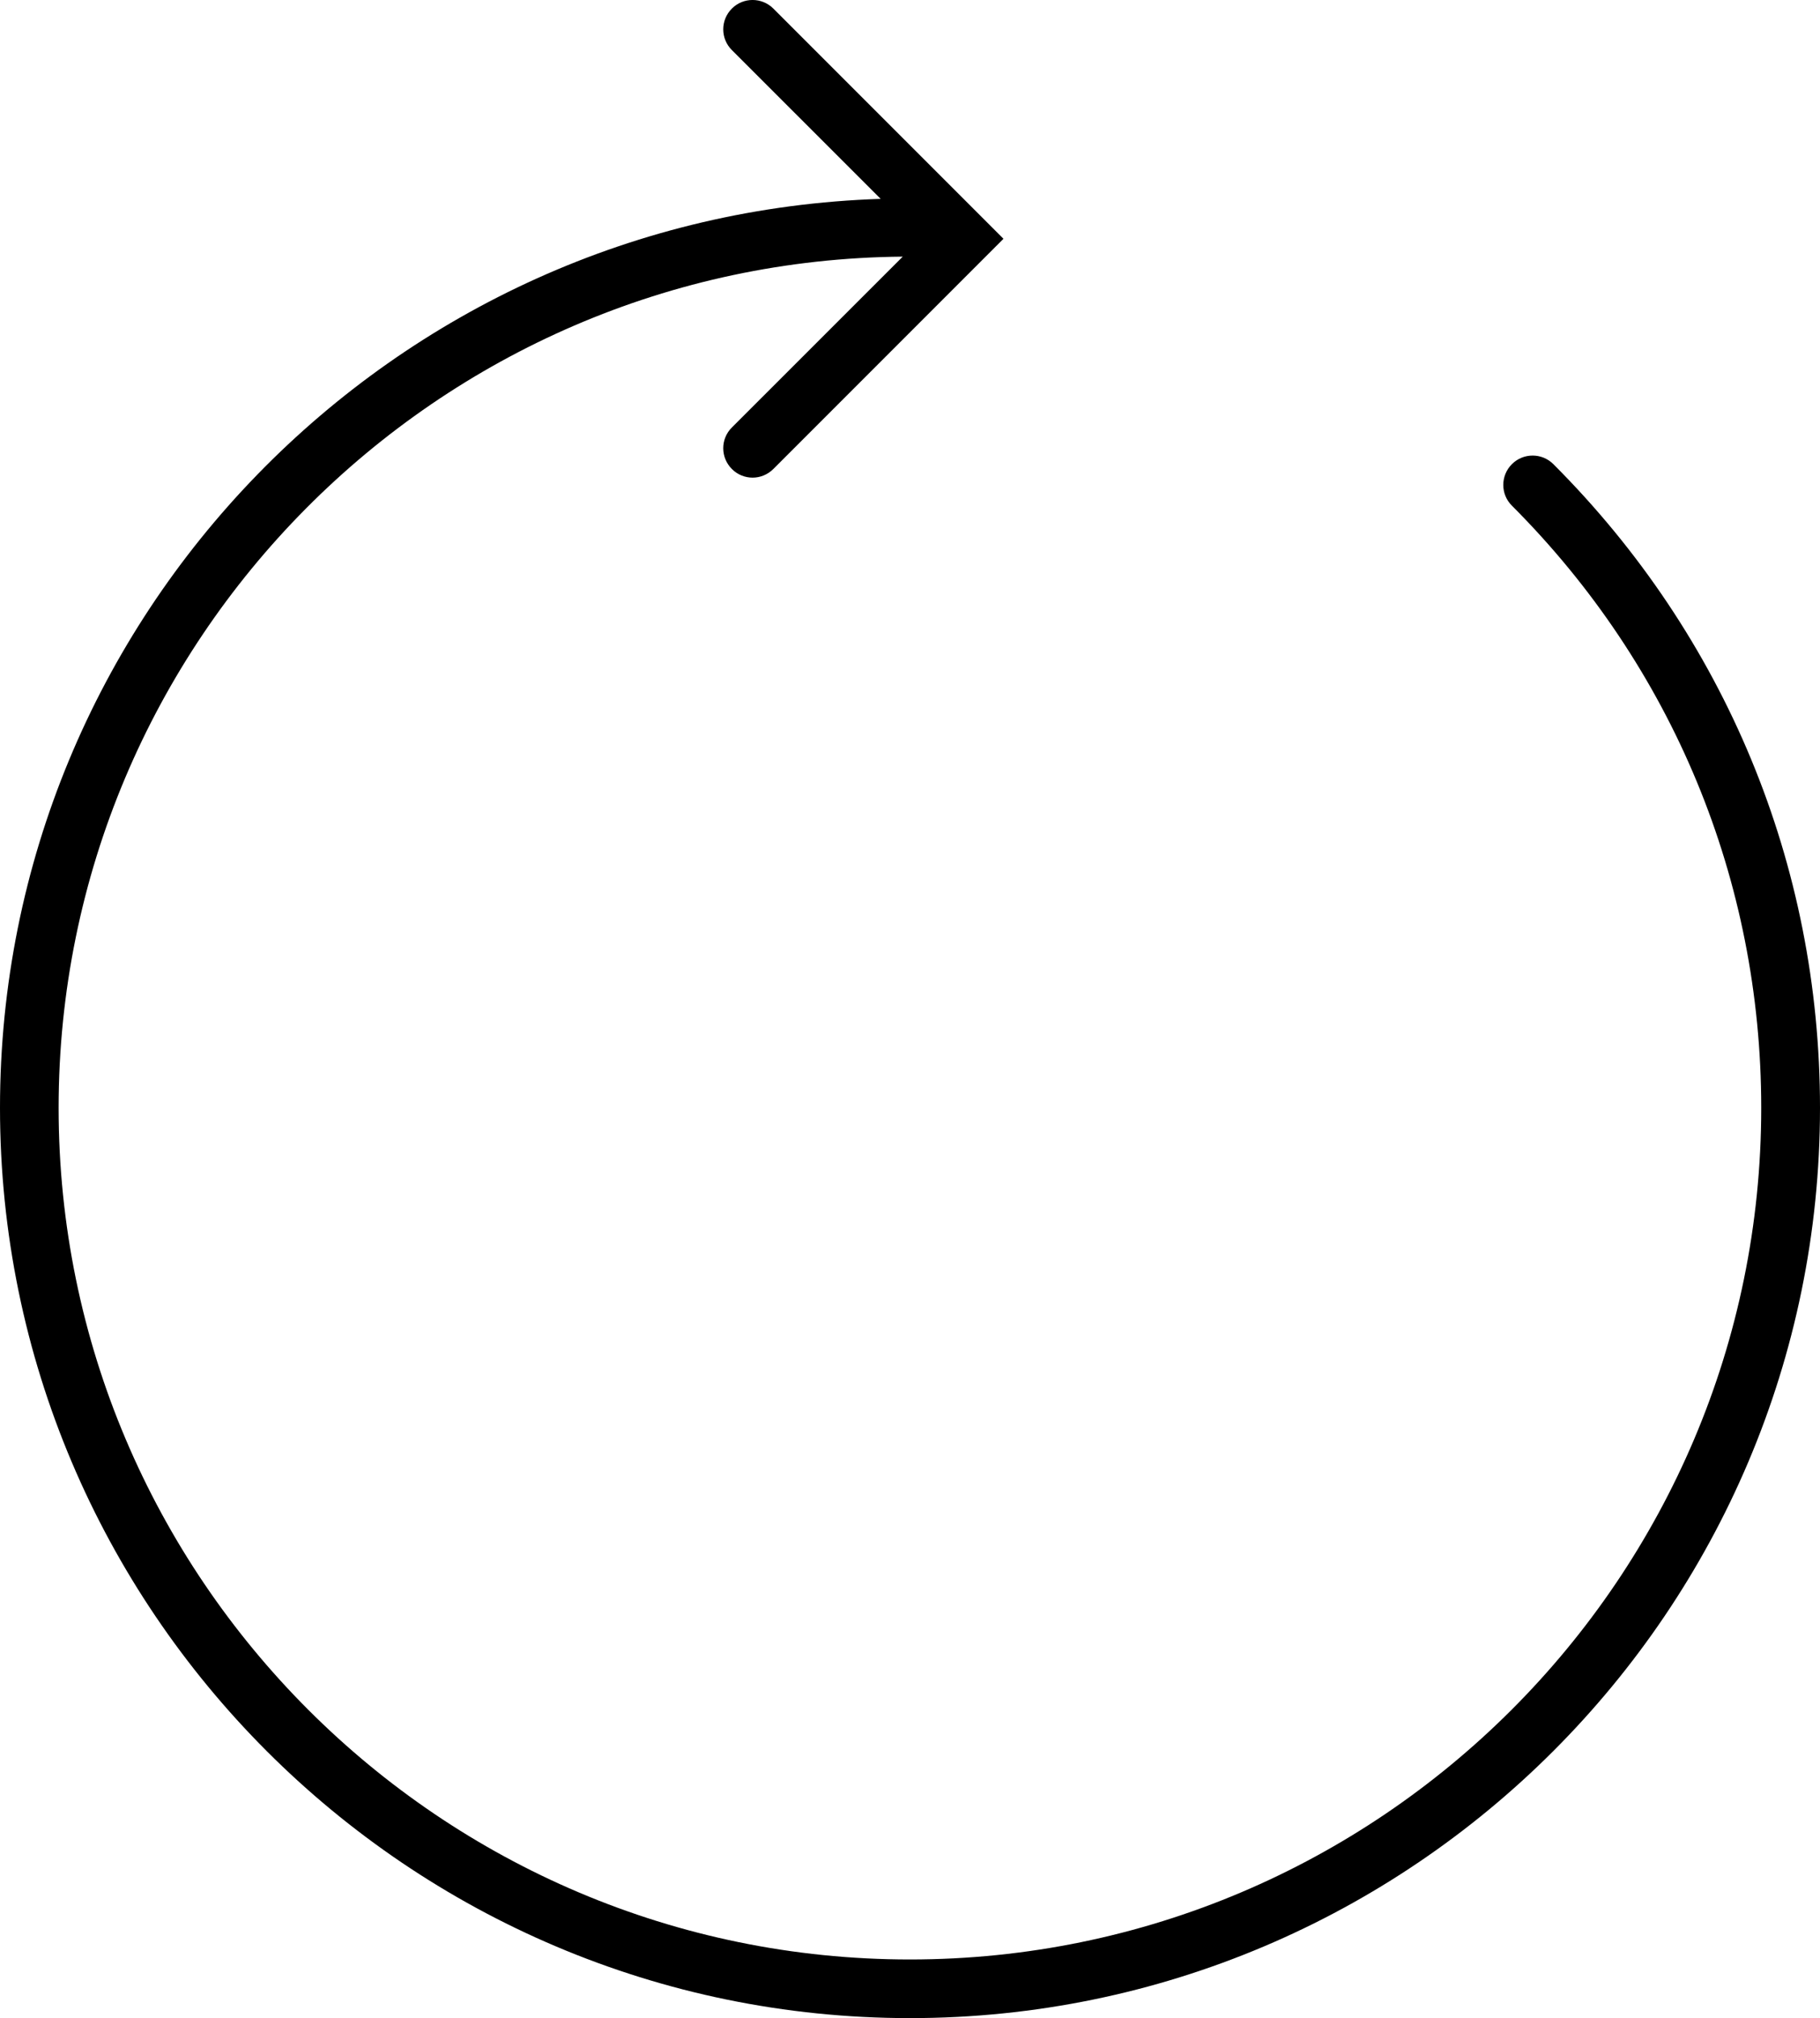
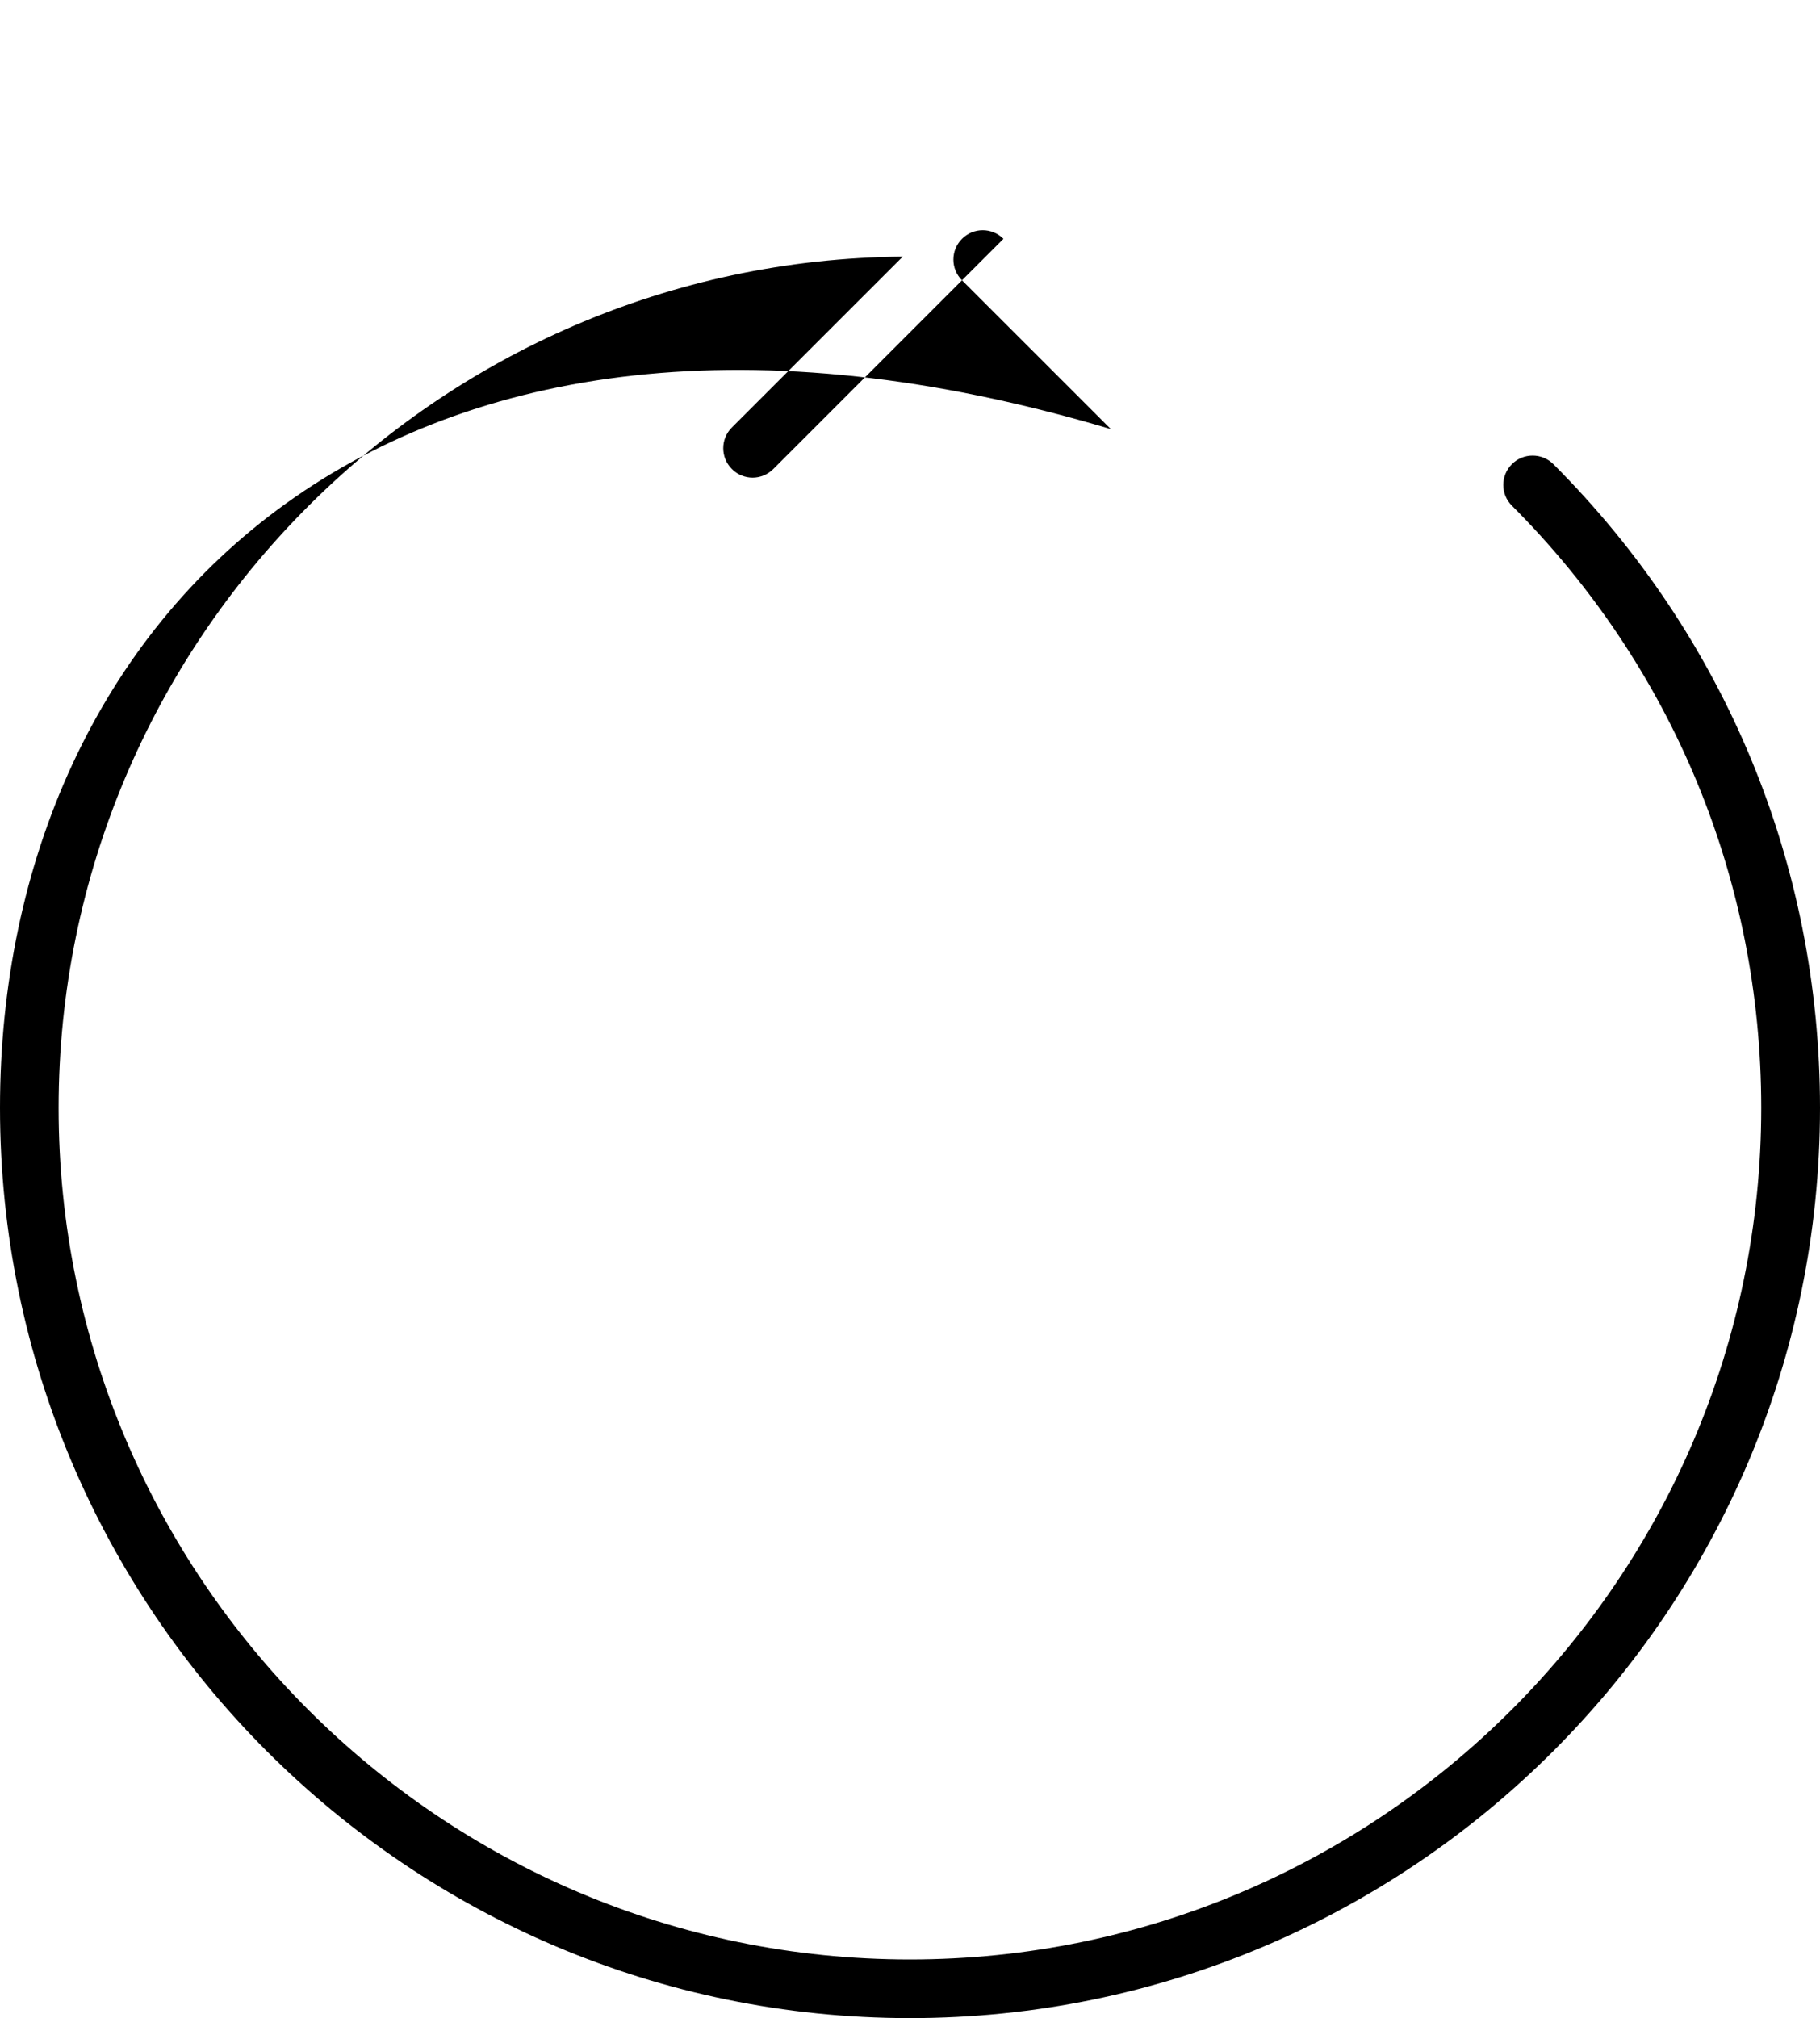
<svg xmlns="http://www.w3.org/2000/svg" version="1.1" id="Capa_1" x="0px" y="0px" width="24.681px" height="27.358px" viewBox="0 0 24.681 27.358" style="enable-background:new 0 0 24.681 27.358;" xml:space="preserve">
-   <path d="M21.065,6.292c-0.155-0.155-0.407-0.155-0.562,0c-0.156,0.156-0.156,0.408,0,0.563c2.18,2.181,3.381,5.08,3.381,8.164  c0,6.366-5.179,11.544-11.545,11.544c-6.365,0-11.544-5.179-11.544-11.544c0-6.333,5.127-11.487,11.447-11.54L9.925,5.795  c-0.156,0.155-0.156,0.407,0,0.563c0.077,0.078,0.18,0.117,0.281,0.117s0.203-0.039,0.281-0.117l3.121-3.121l-3.121-3.121  c-0.156-0.155-0.407-0.155-0.562,0c-0.156,0.156-0.156,0.408,0,0.563l2.018,2.017C5.322,2.909,0,8.346,0,15.017  c0,6.805,5.535,12.341,12.34,12.341c6.806,0,12.341-5.536,12.341-12.34C24.681,11.721,23.396,8.623,21.065,6.292z" />
+   <path d="M21.065,6.292c-0.155-0.155-0.407-0.155-0.562,0c-0.156,0.156-0.156,0.408,0,0.563c2.18,2.181,3.381,5.08,3.381,8.164  c0,6.366-5.179,11.544-11.545,11.544c-6.365,0-11.544-5.179-11.544-11.544c0-6.333,5.127-11.487,11.447-11.54L9.925,5.795  c-0.156,0.155-0.156,0.407,0,0.563c0.077,0.078,0.18,0.117,0.281,0.117s0.203-0.039,0.281-0.117l3.121-3.121c-0.156-0.155-0.407-0.155-0.562,0c-0.156,0.156-0.156,0.408,0,0.563l2.018,2.017C5.322,2.909,0,8.346,0,15.017  c0,6.805,5.535,12.341,12.34,12.341c6.806,0,12.341-5.536,12.341-12.34C24.681,11.721,23.396,8.623,21.065,6.292z" />
  <g>
</g>
  <g>
</g>
  <g>
</g>
  <g>
</g>
  <g>
</g>
  <g>
</g>
  <g>
</g>
  <g>
</g>
  <g>
</g>
  <g>
</g>
  <g>
</g>
  <g>
</g>
  <g>
</g>
  <g>
</g>
  <g>
</g>
</svg>